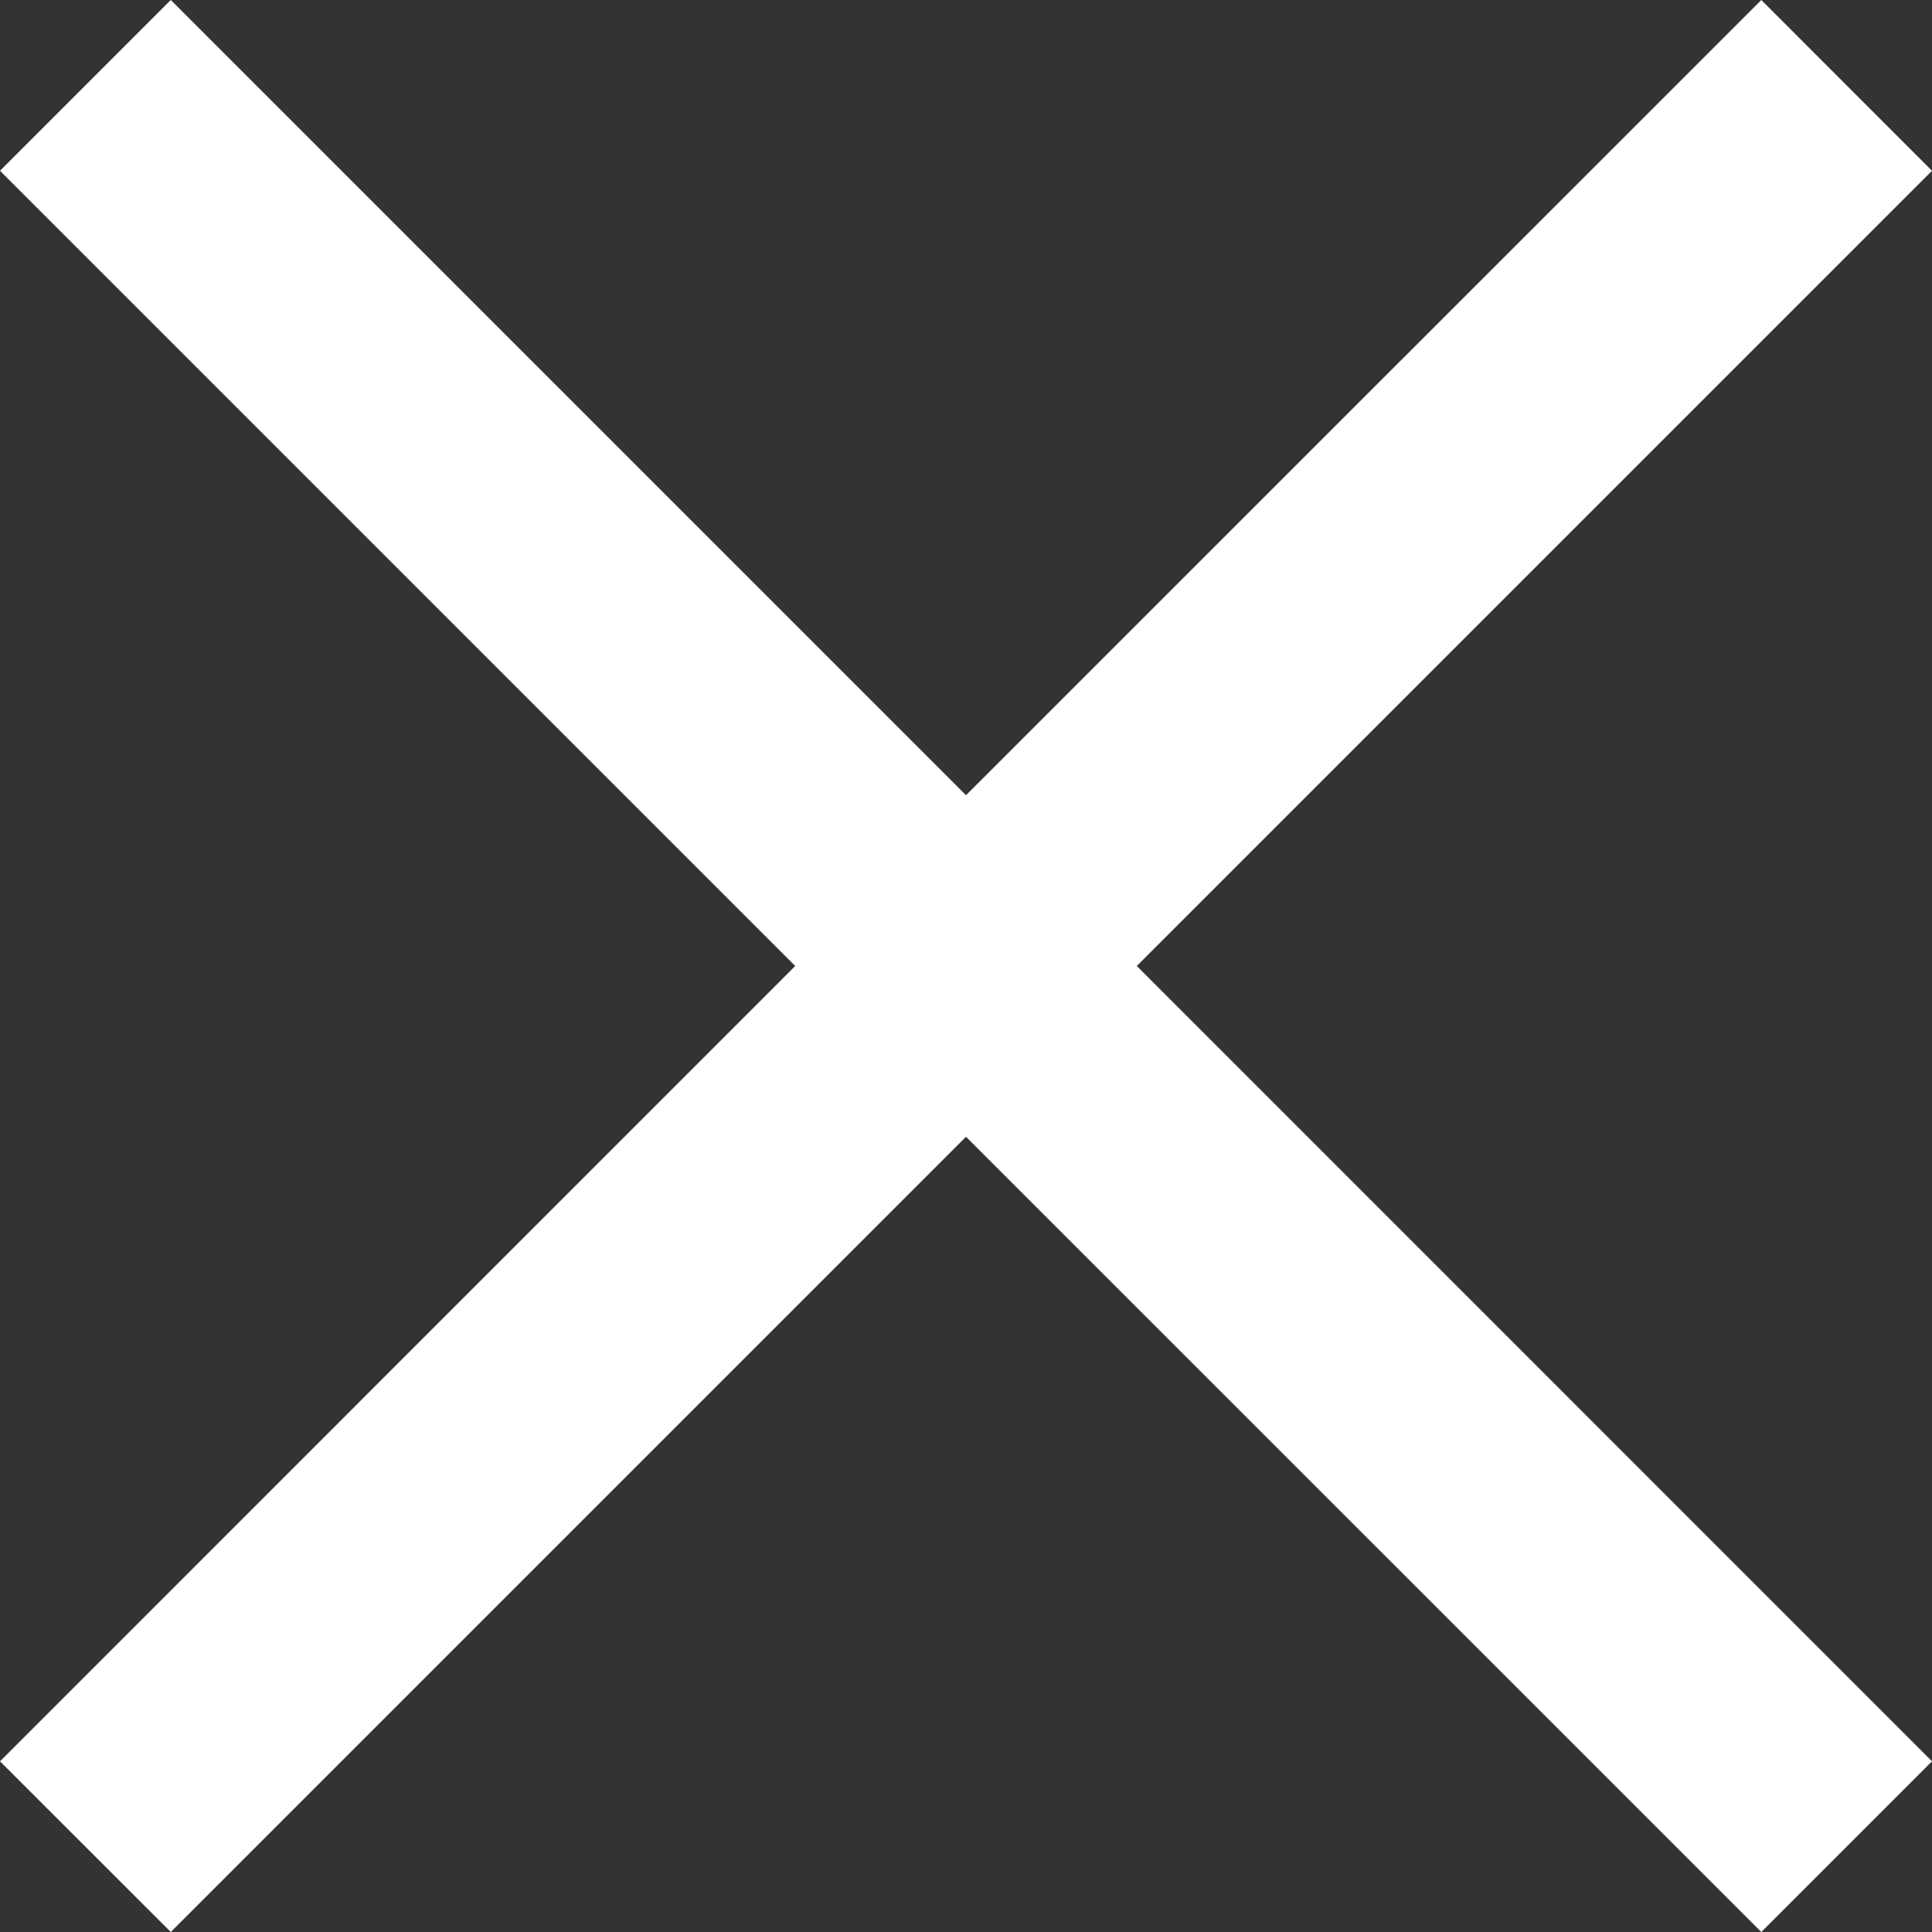
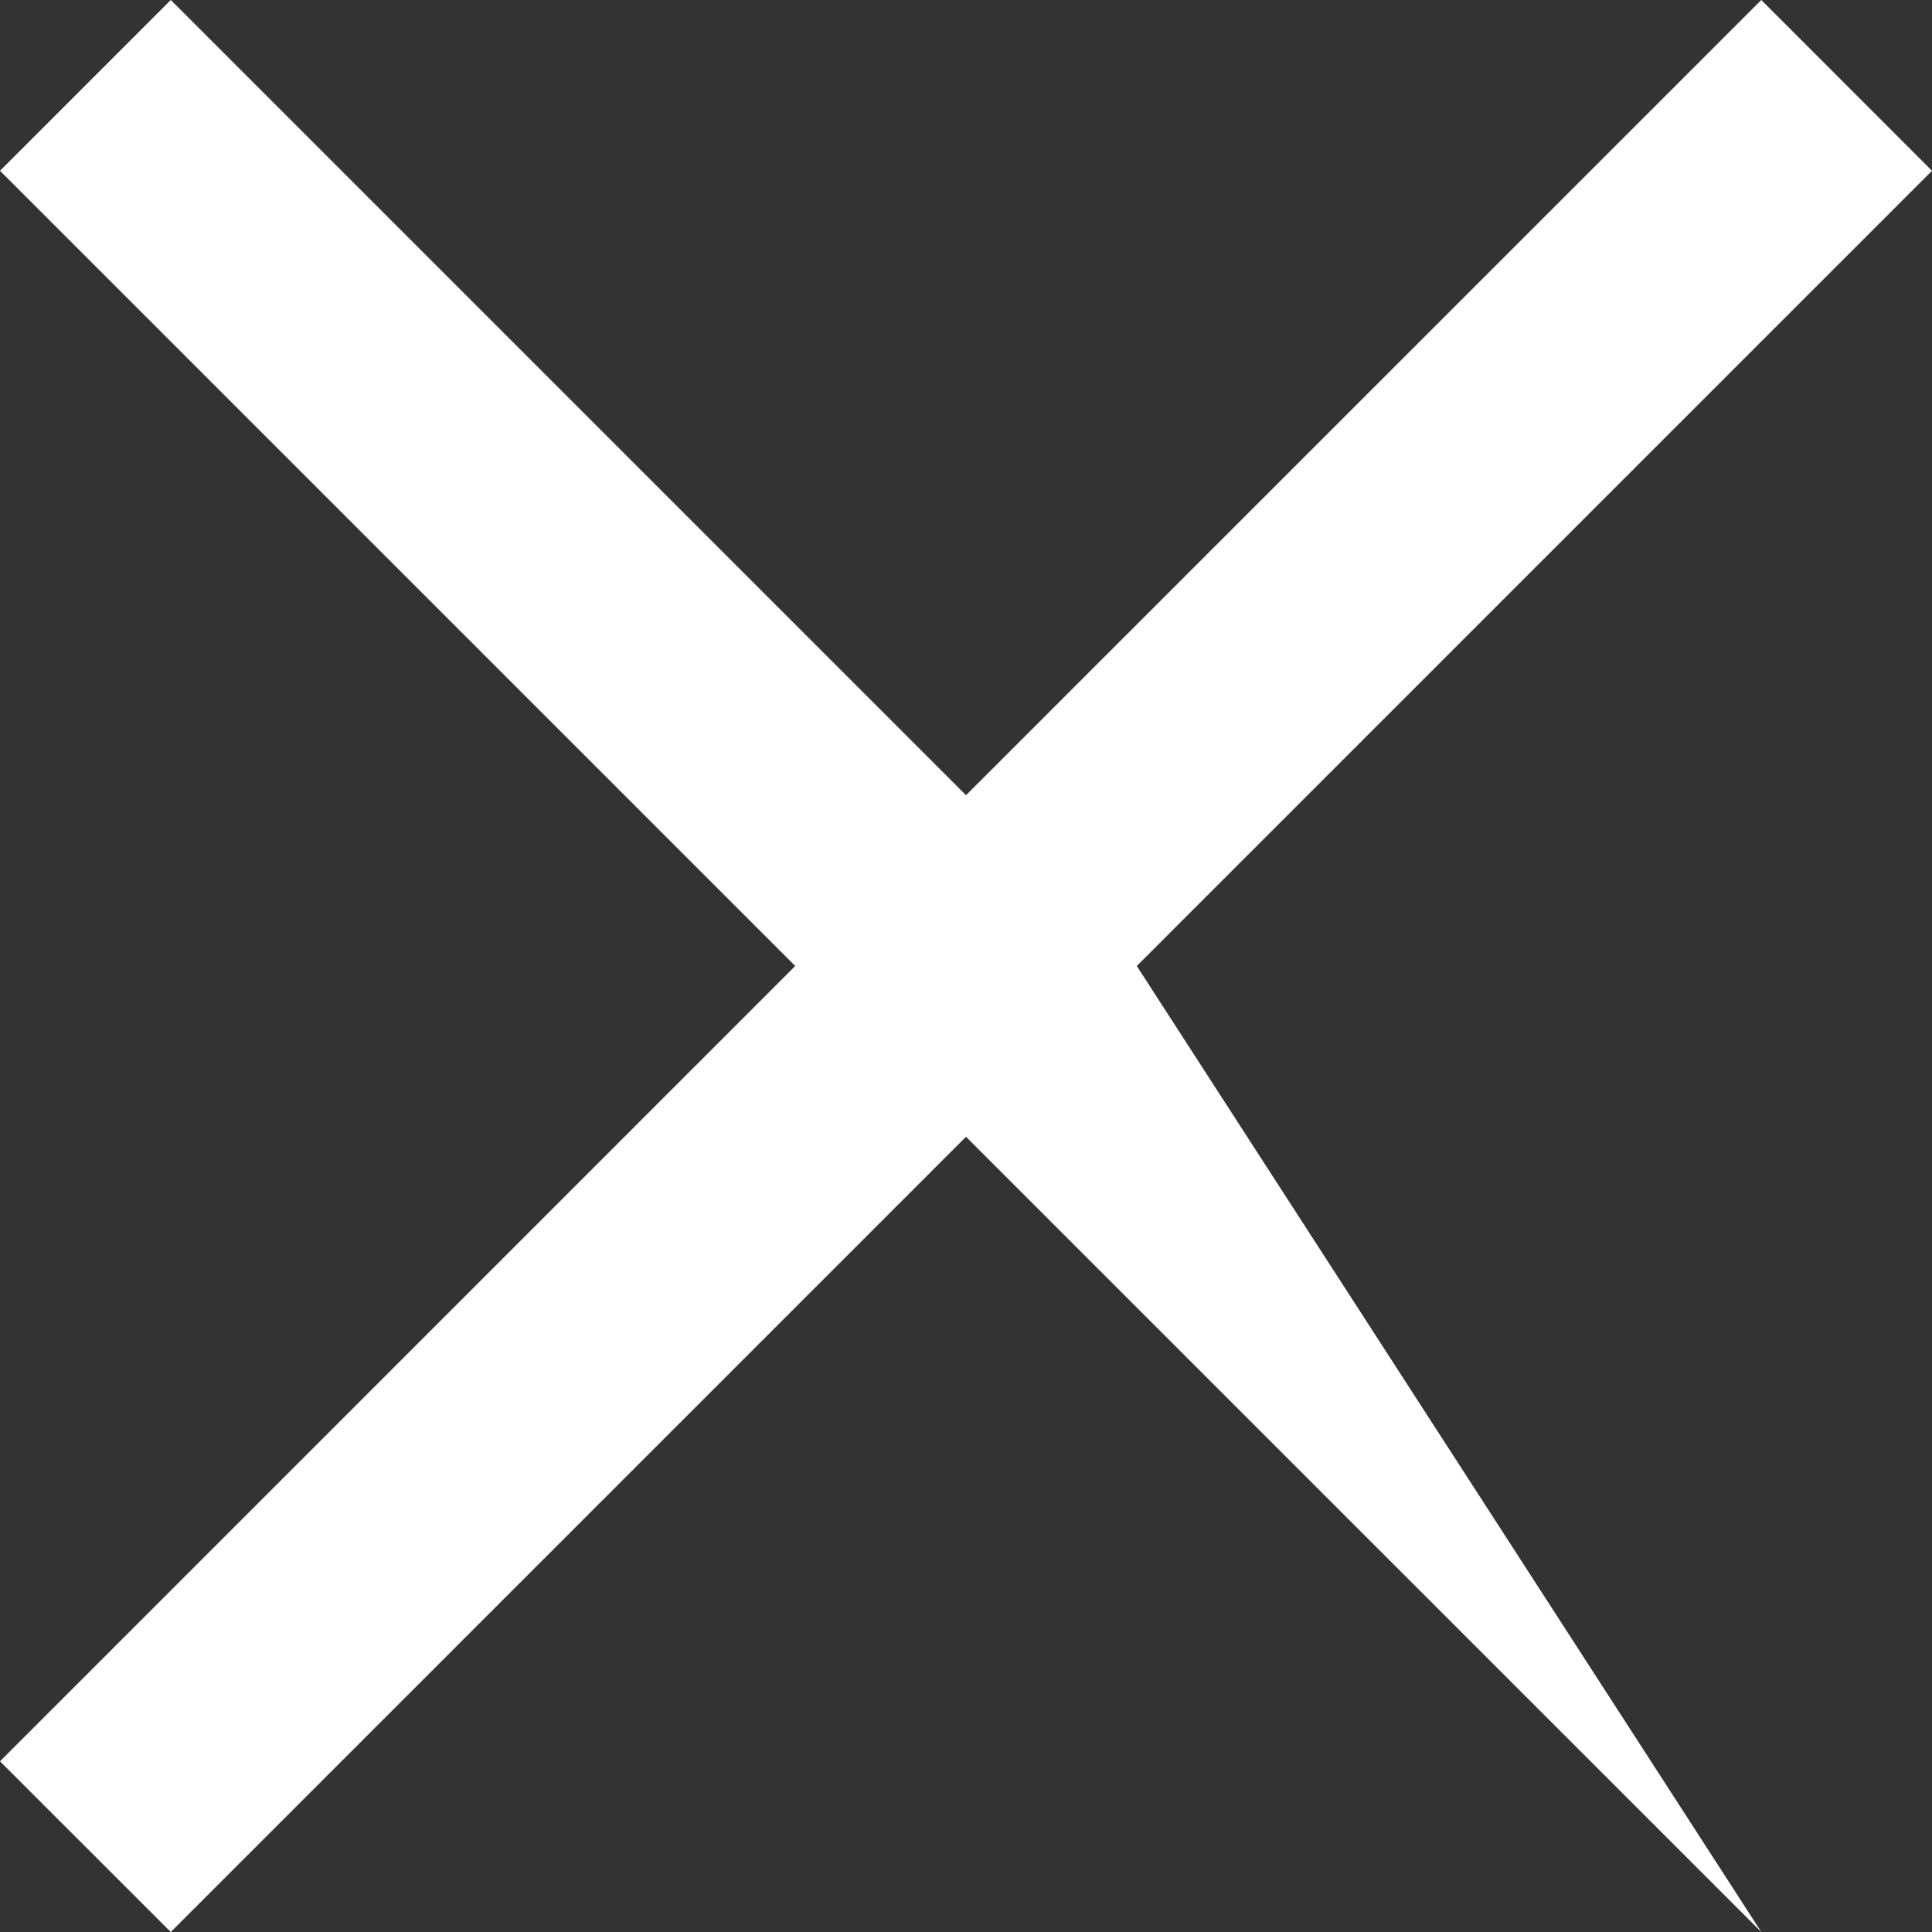
<svg xmlns="http://www.w3.org/2000/svg" width="20" height="20" viewBox="0 0 20 20" fill="none">
  <rect x="0" y="0" width="20" height="20" fill="#333333" stroke="none" />
-   <path d="M11.768 10L20 1.768L18.233 0L10 8.232L1.768 0L0 1.768L8.232 10L0 18.233L1.768 20L10 11.768L18.233 20L20 18.233L11.768 10Z" fill="white" />
+   <path d="M11.768 10L20 1.768L18.233 0L10 8.232L1.768 0L0 1.768L8.232 10L0 18.233L1.768 20L10 11.768L18.233 20L11.768 10Z" fill="white" />
</svg>